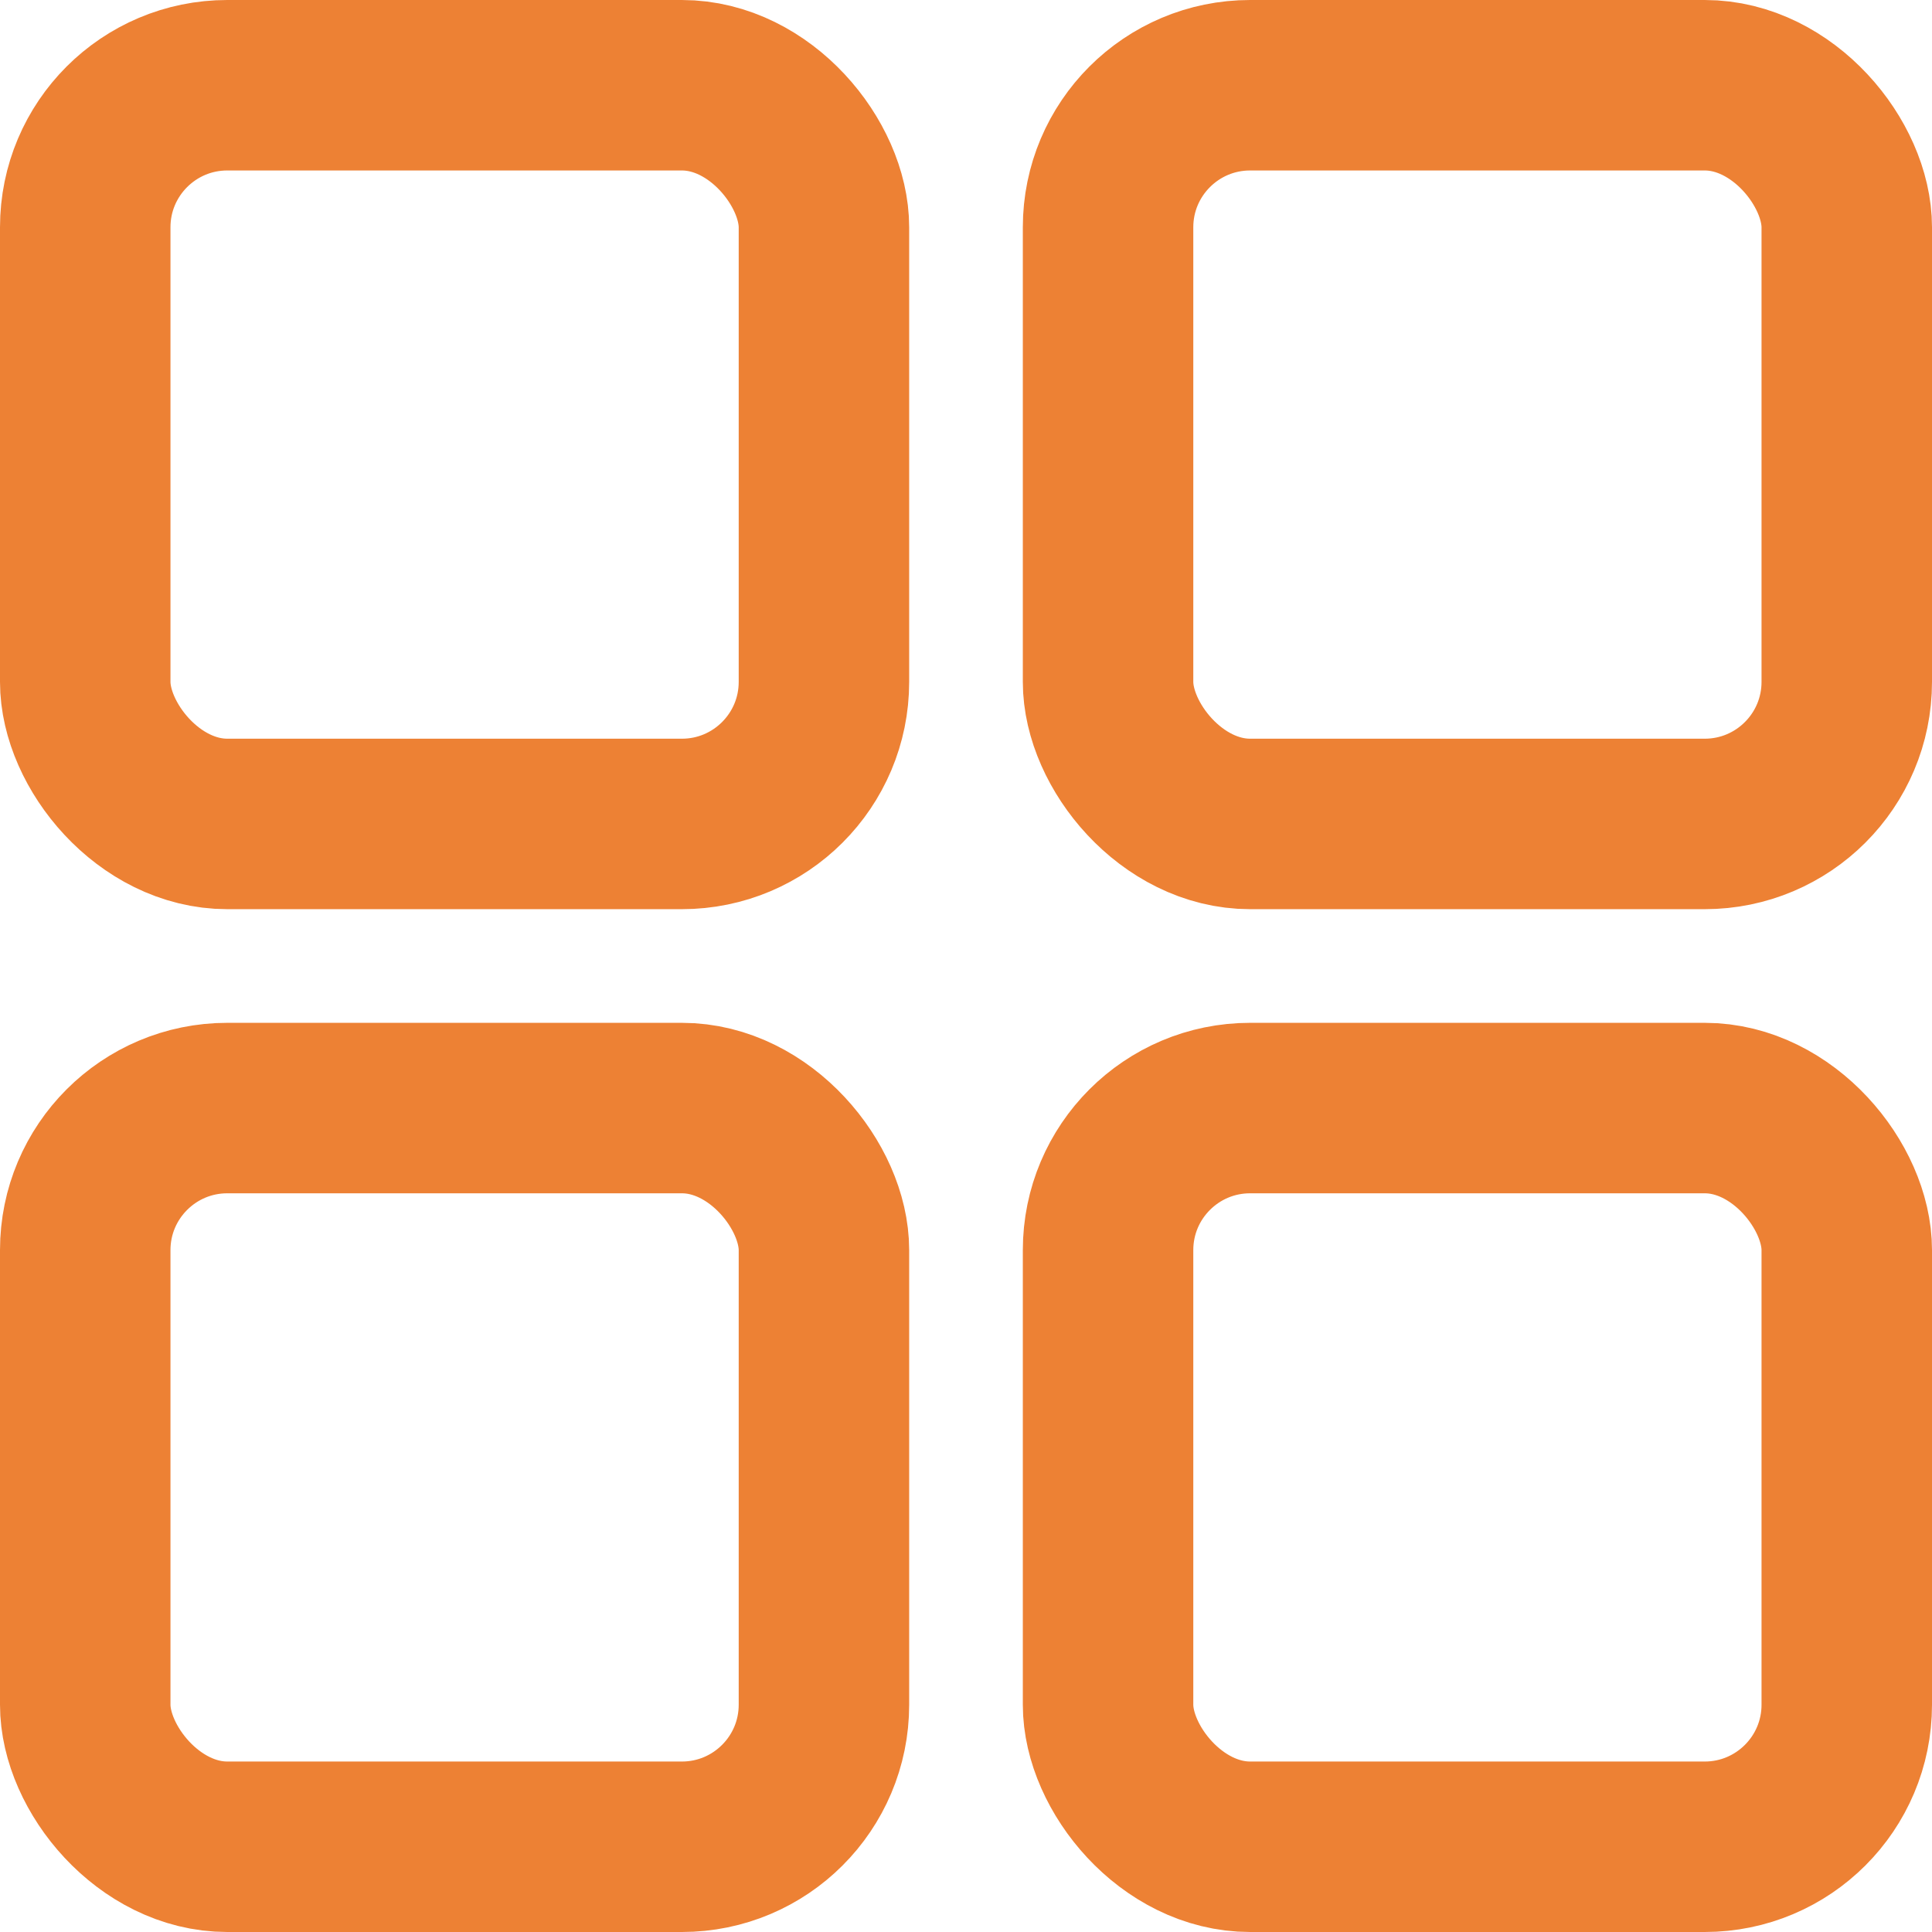
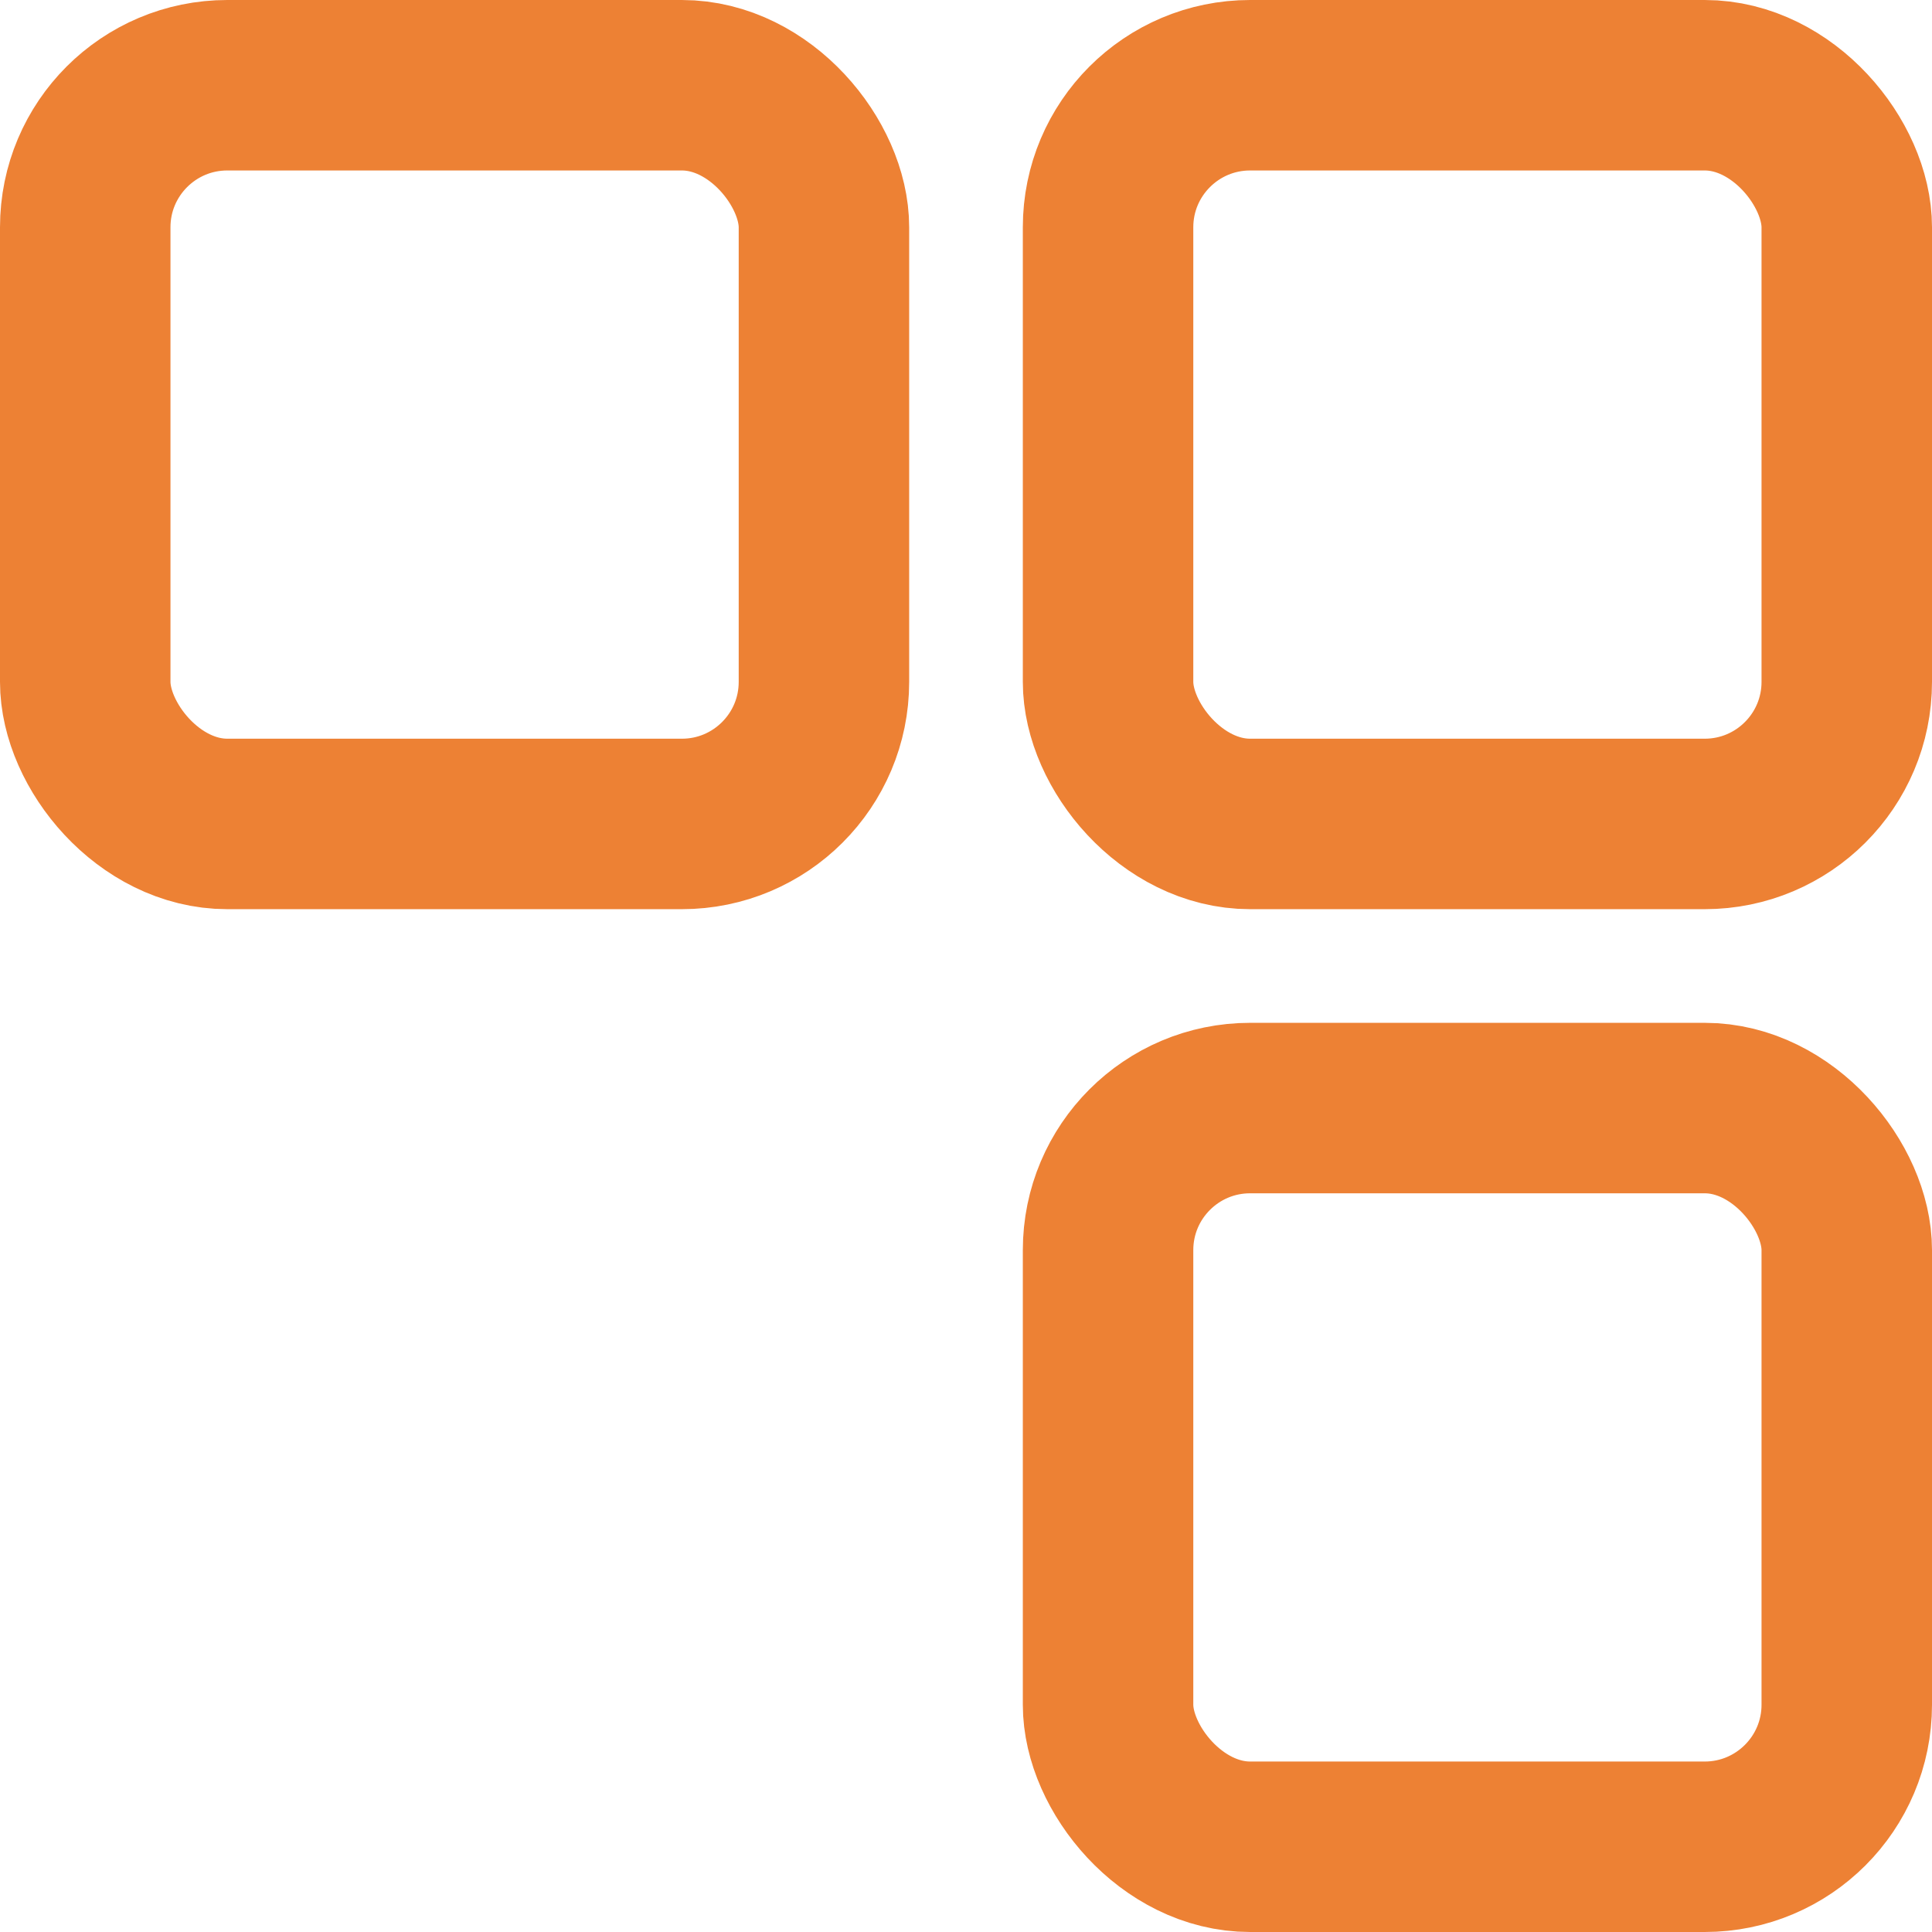
<svg xmlns="http://www.w3.org/2000/svg" width="17" height="17" viewBox="0 0 17 17">
  <g id="组_17350" data-name="组 17350" transform="translate(-535 -4161)">
    <g id="组_15093" data-name="组 15093" transform="translate(-34.141 0.027)">
      <g id="矩形_14011" data-name="矩形 14011" transform="translate(569.141 4160.973)" fill="none" stroke="#ed8134" stroke-linecap="round" stroke-linejoin="round" stroke-width="1.5">
        <rect width="8" height="8" rx="2" stroke="none" />
        <rect x="0.75" y="0.75" width="6.5" height="6.5" rx="1.25" fill="none" />
      </g>
      <g id="矩形_14014" data-name="矩形 14014" transform="translate(578.141 4160.973)" fill="none" stroke="#ed8134" stroke-linecap="round" stroke-linejoin="round" stroke-width="1.5">
-         <rect width="8" height="8" rx="2" stroke="none" />
        <rect x="0.75" y="0.75" width="6.5" height="6.5" rx="1.25" fill="none" />
      </g>
      <g id="矩形_14012" data-name="矩形 14012" transform="translate(569.141 4169.973)" fill="none" stroke="#ed8134" stroke-linecap="round" stroke-linejoin="round" stroke-width="1.5">
-         <rect width="8" height="8" rx="2" stroke="none" />
-         <rect x="0.75" y="0.75" width="6.5" height="6.5" rx="1.25" fill="none" />
-       </g>
+         </g>
      <g id="矩形_14013" data-name="矩形 14013" transform="translate(578.141 4169.973)" fill="none" stroke="#ed8134" stroke-linecap="round" stroke-linejoin="round" stroke-width="1.5">
        <rect width="8" height="8" rx="2" stroke="none" />
        <rect x="0.75" y="0.75" width="6.5" height="6.5" rx="1.25" fill="none" />
      </g>
    </g>
  </g>
</svg>